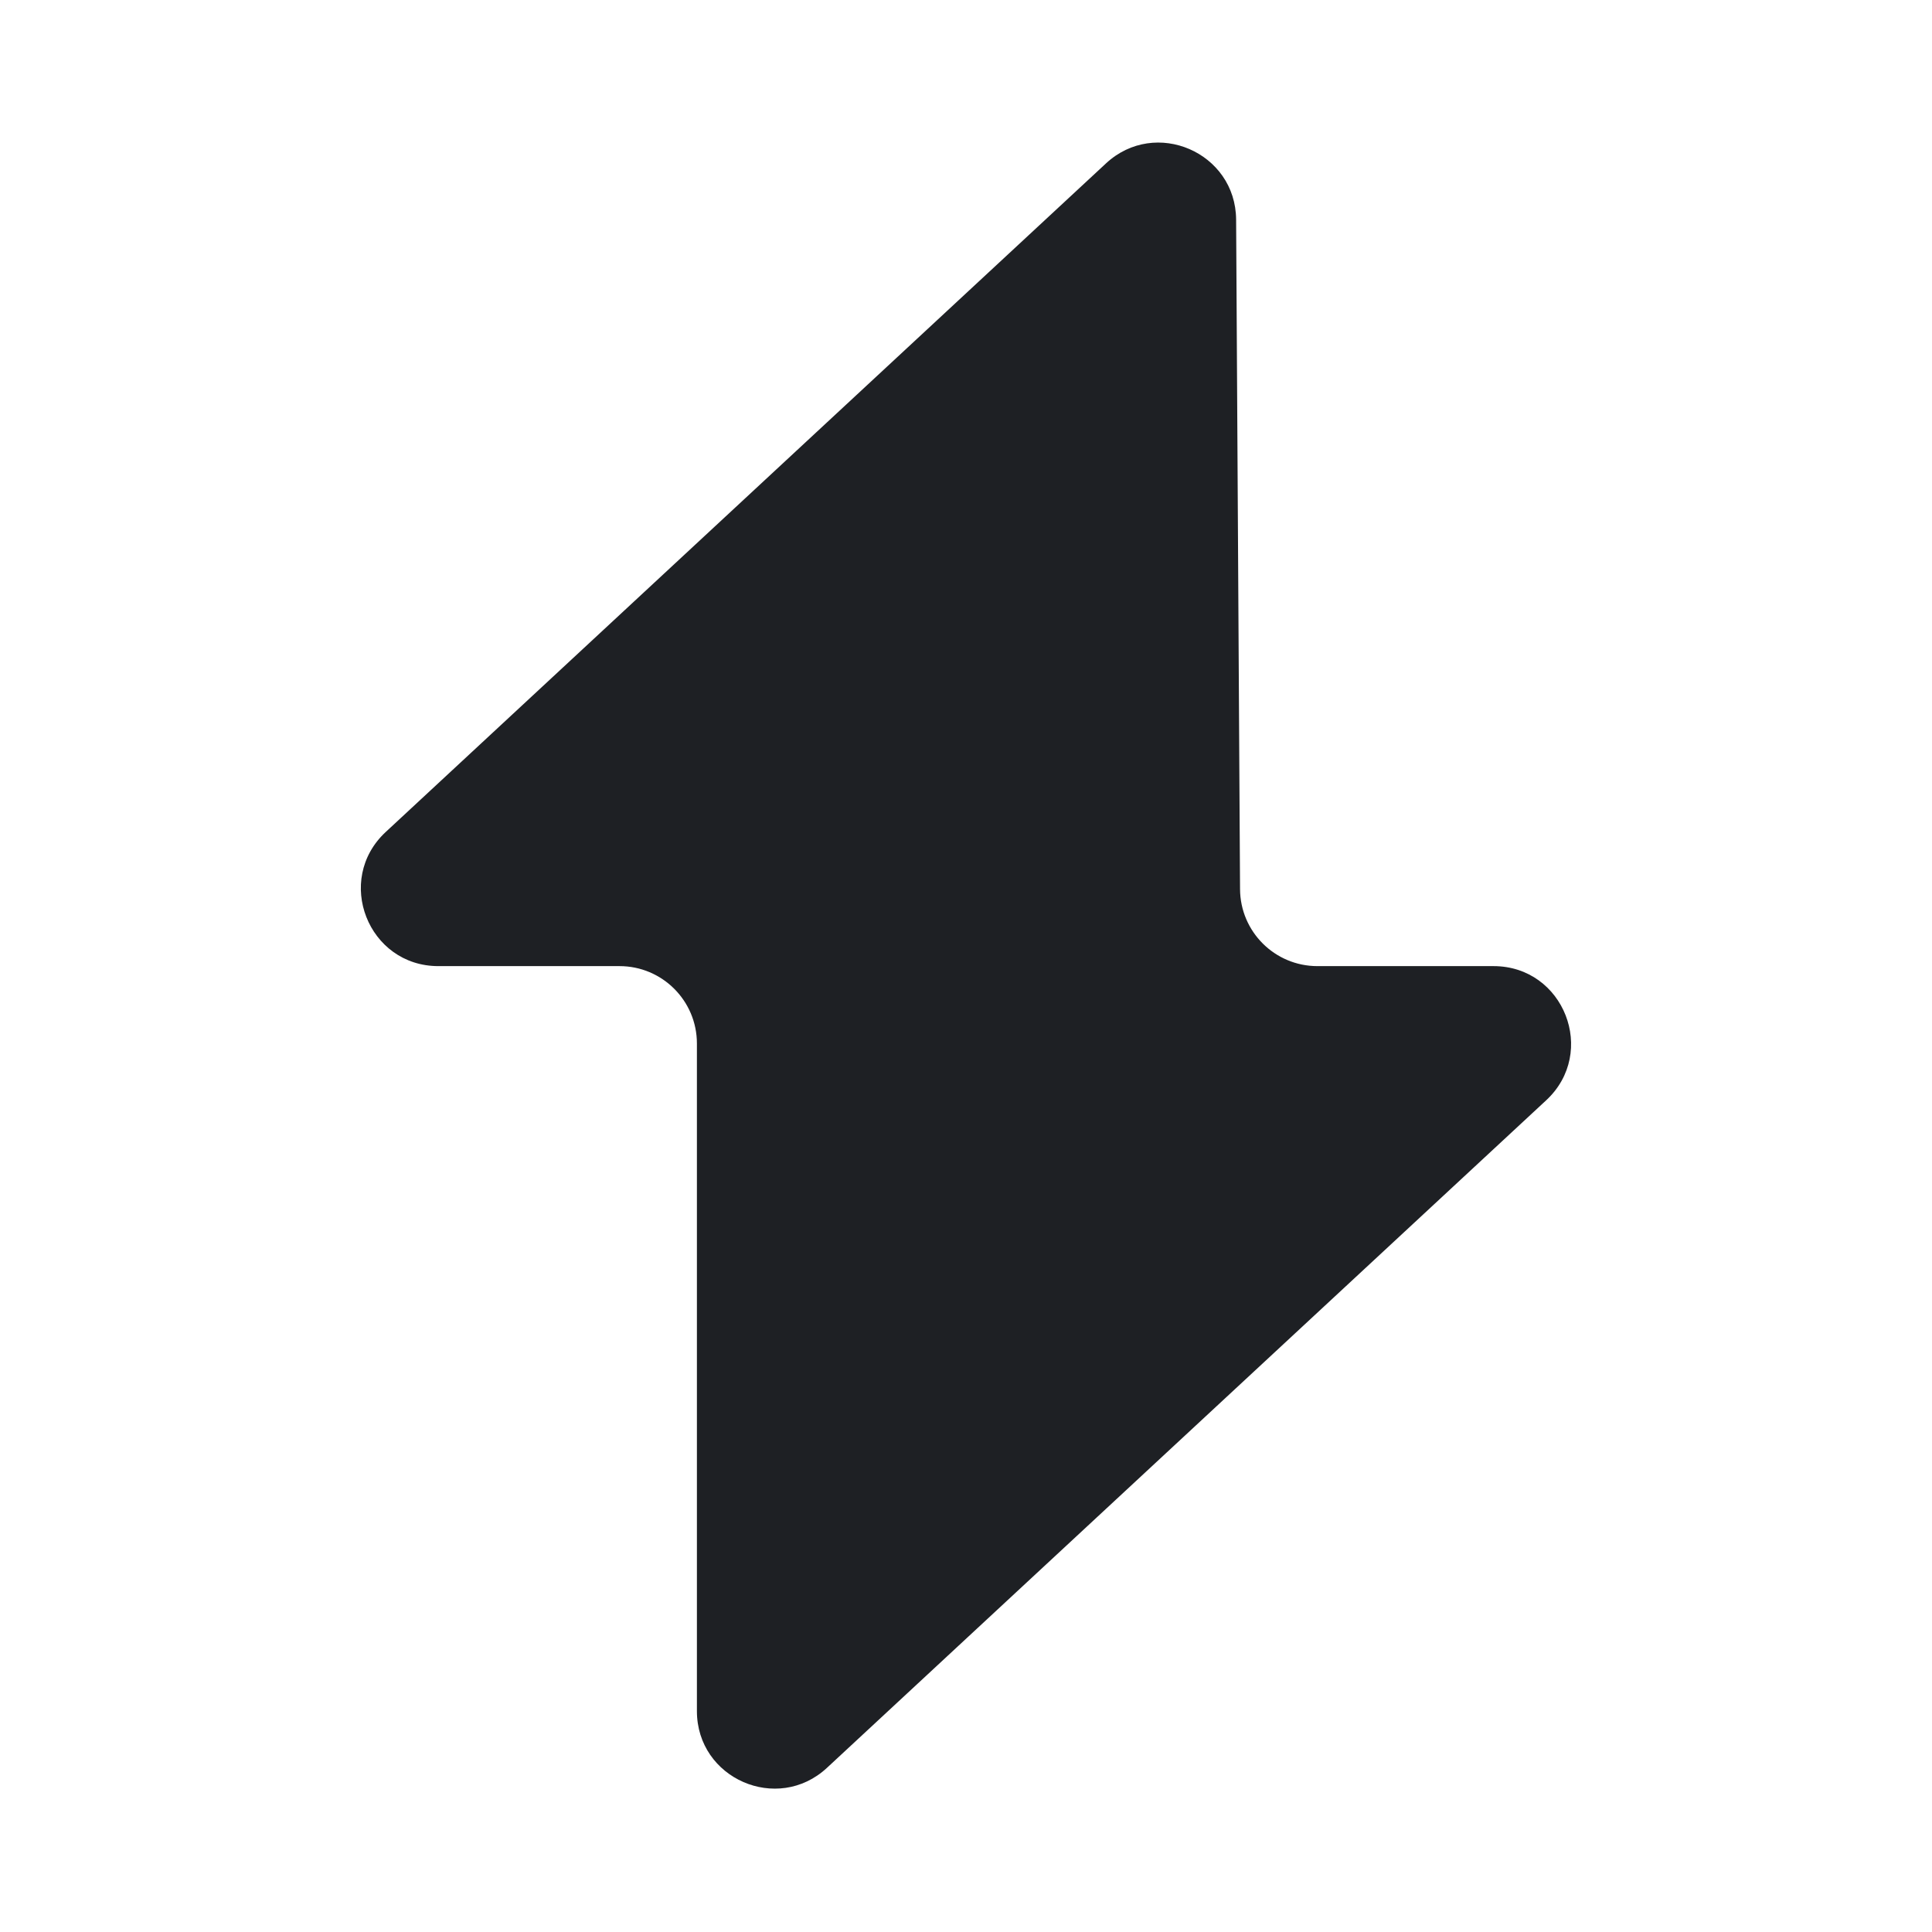
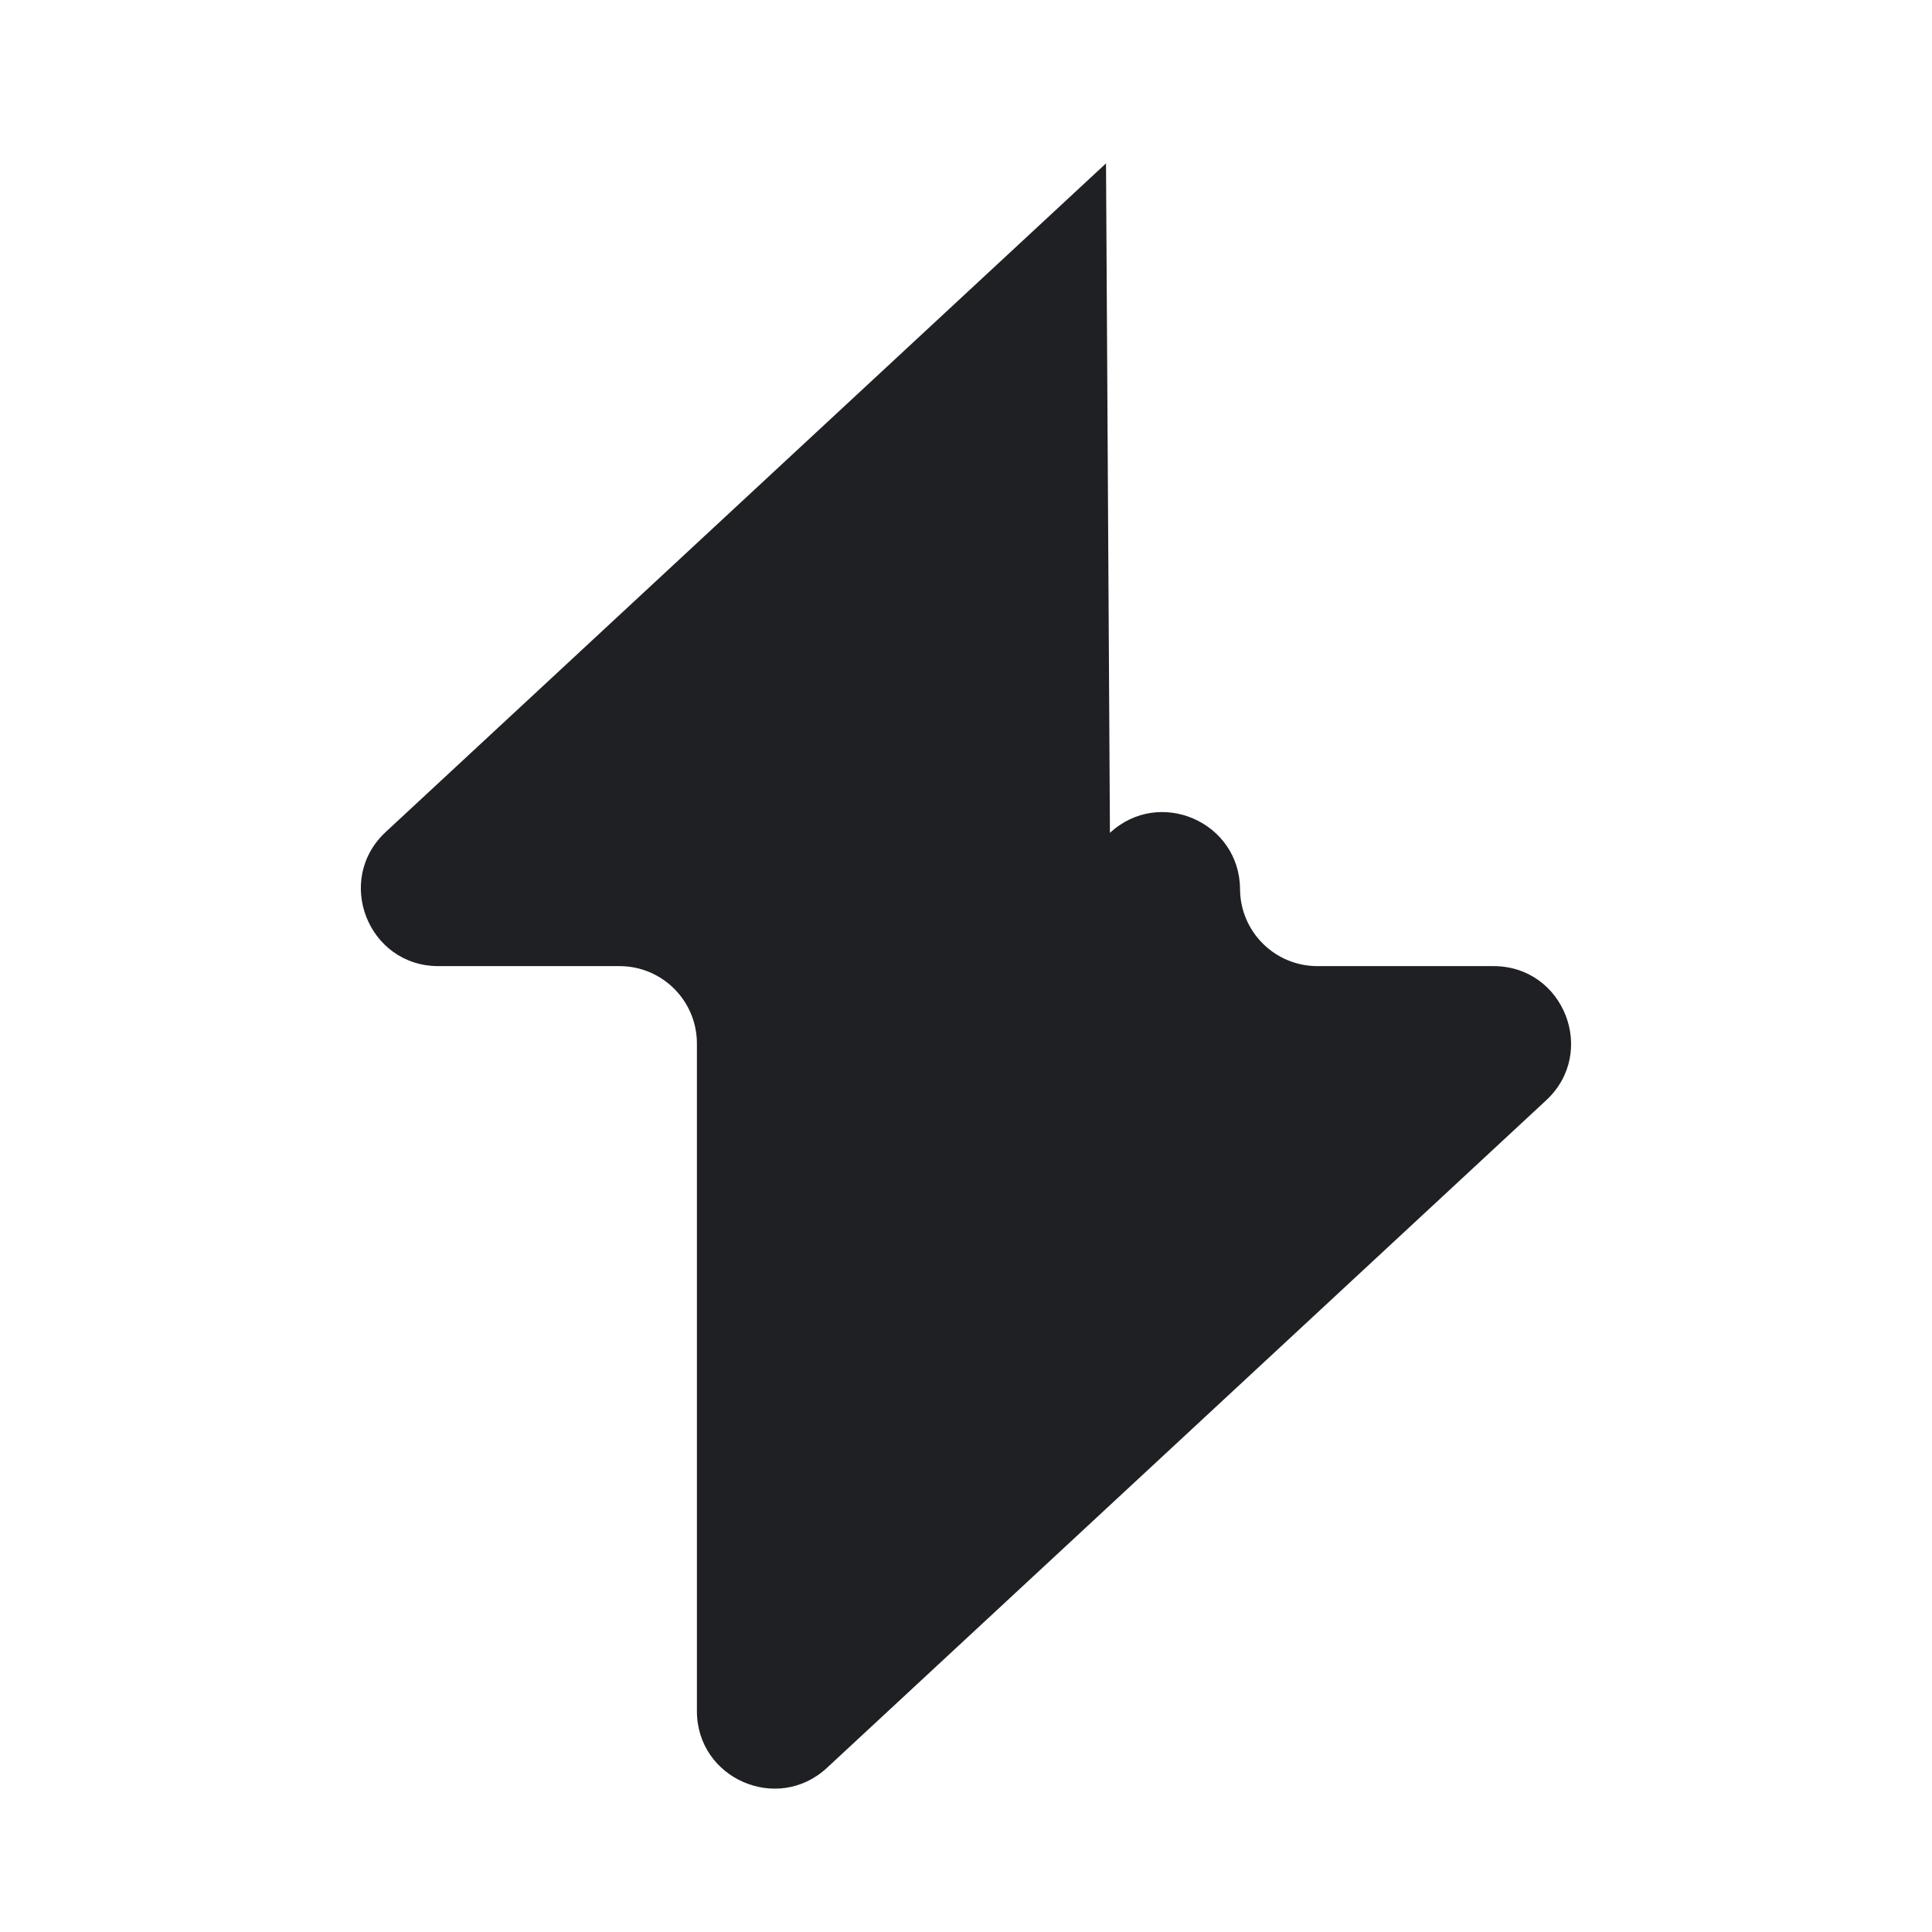
<svg xmlns="http://www.w3.org/2000/svg" height="300" viewBox="0 0 32 32" width="300" version="1.1">
  <g width="100%" height="100%" transform="matrix(1,0,0,1,0,0)">
    <g id="Layer_2">
-       <path d="m18.319 2.706-11.93 11.074c-.854.793-.293 2.222.872 2.222h3c.708 0 1.282.574 1.282 1.282v11.057c0 1.119 1.334 1.701 2.154.94l11.913-11.057c.854-.793.293-2.222-.872-2.222h-2.917c-.705 0-1.278-.569-1.282-1.275l-.065-11.089c-.007-1.115-1.337-1.691-2.155-.932z" fill="#1e2024" fill-opacity="1" data-original-color="#056d87ff" stroke="none" stroke-opacity="1" />
+       <path d="m18.319 2.706-11.93 11.074c-.854.793-.293 2.222.872 2.222h3c.708 0 1.282.574 1.282 1.282v11.057c0 1.119 1.334 1.701 2.154.94l11.913-11.057c.854-.793.293-2.222-.872-2.222h-2.917c-.705 0-1.278-.569-1.282-1.275c-.007-1.115-1.337-1.691-2.155-.932z" fill="#1e2024" fill-opacity="1" data-original-color="#056d87ff" stroke="none" stroke-opacity="1" />
    </g>
  </g>
</svg>